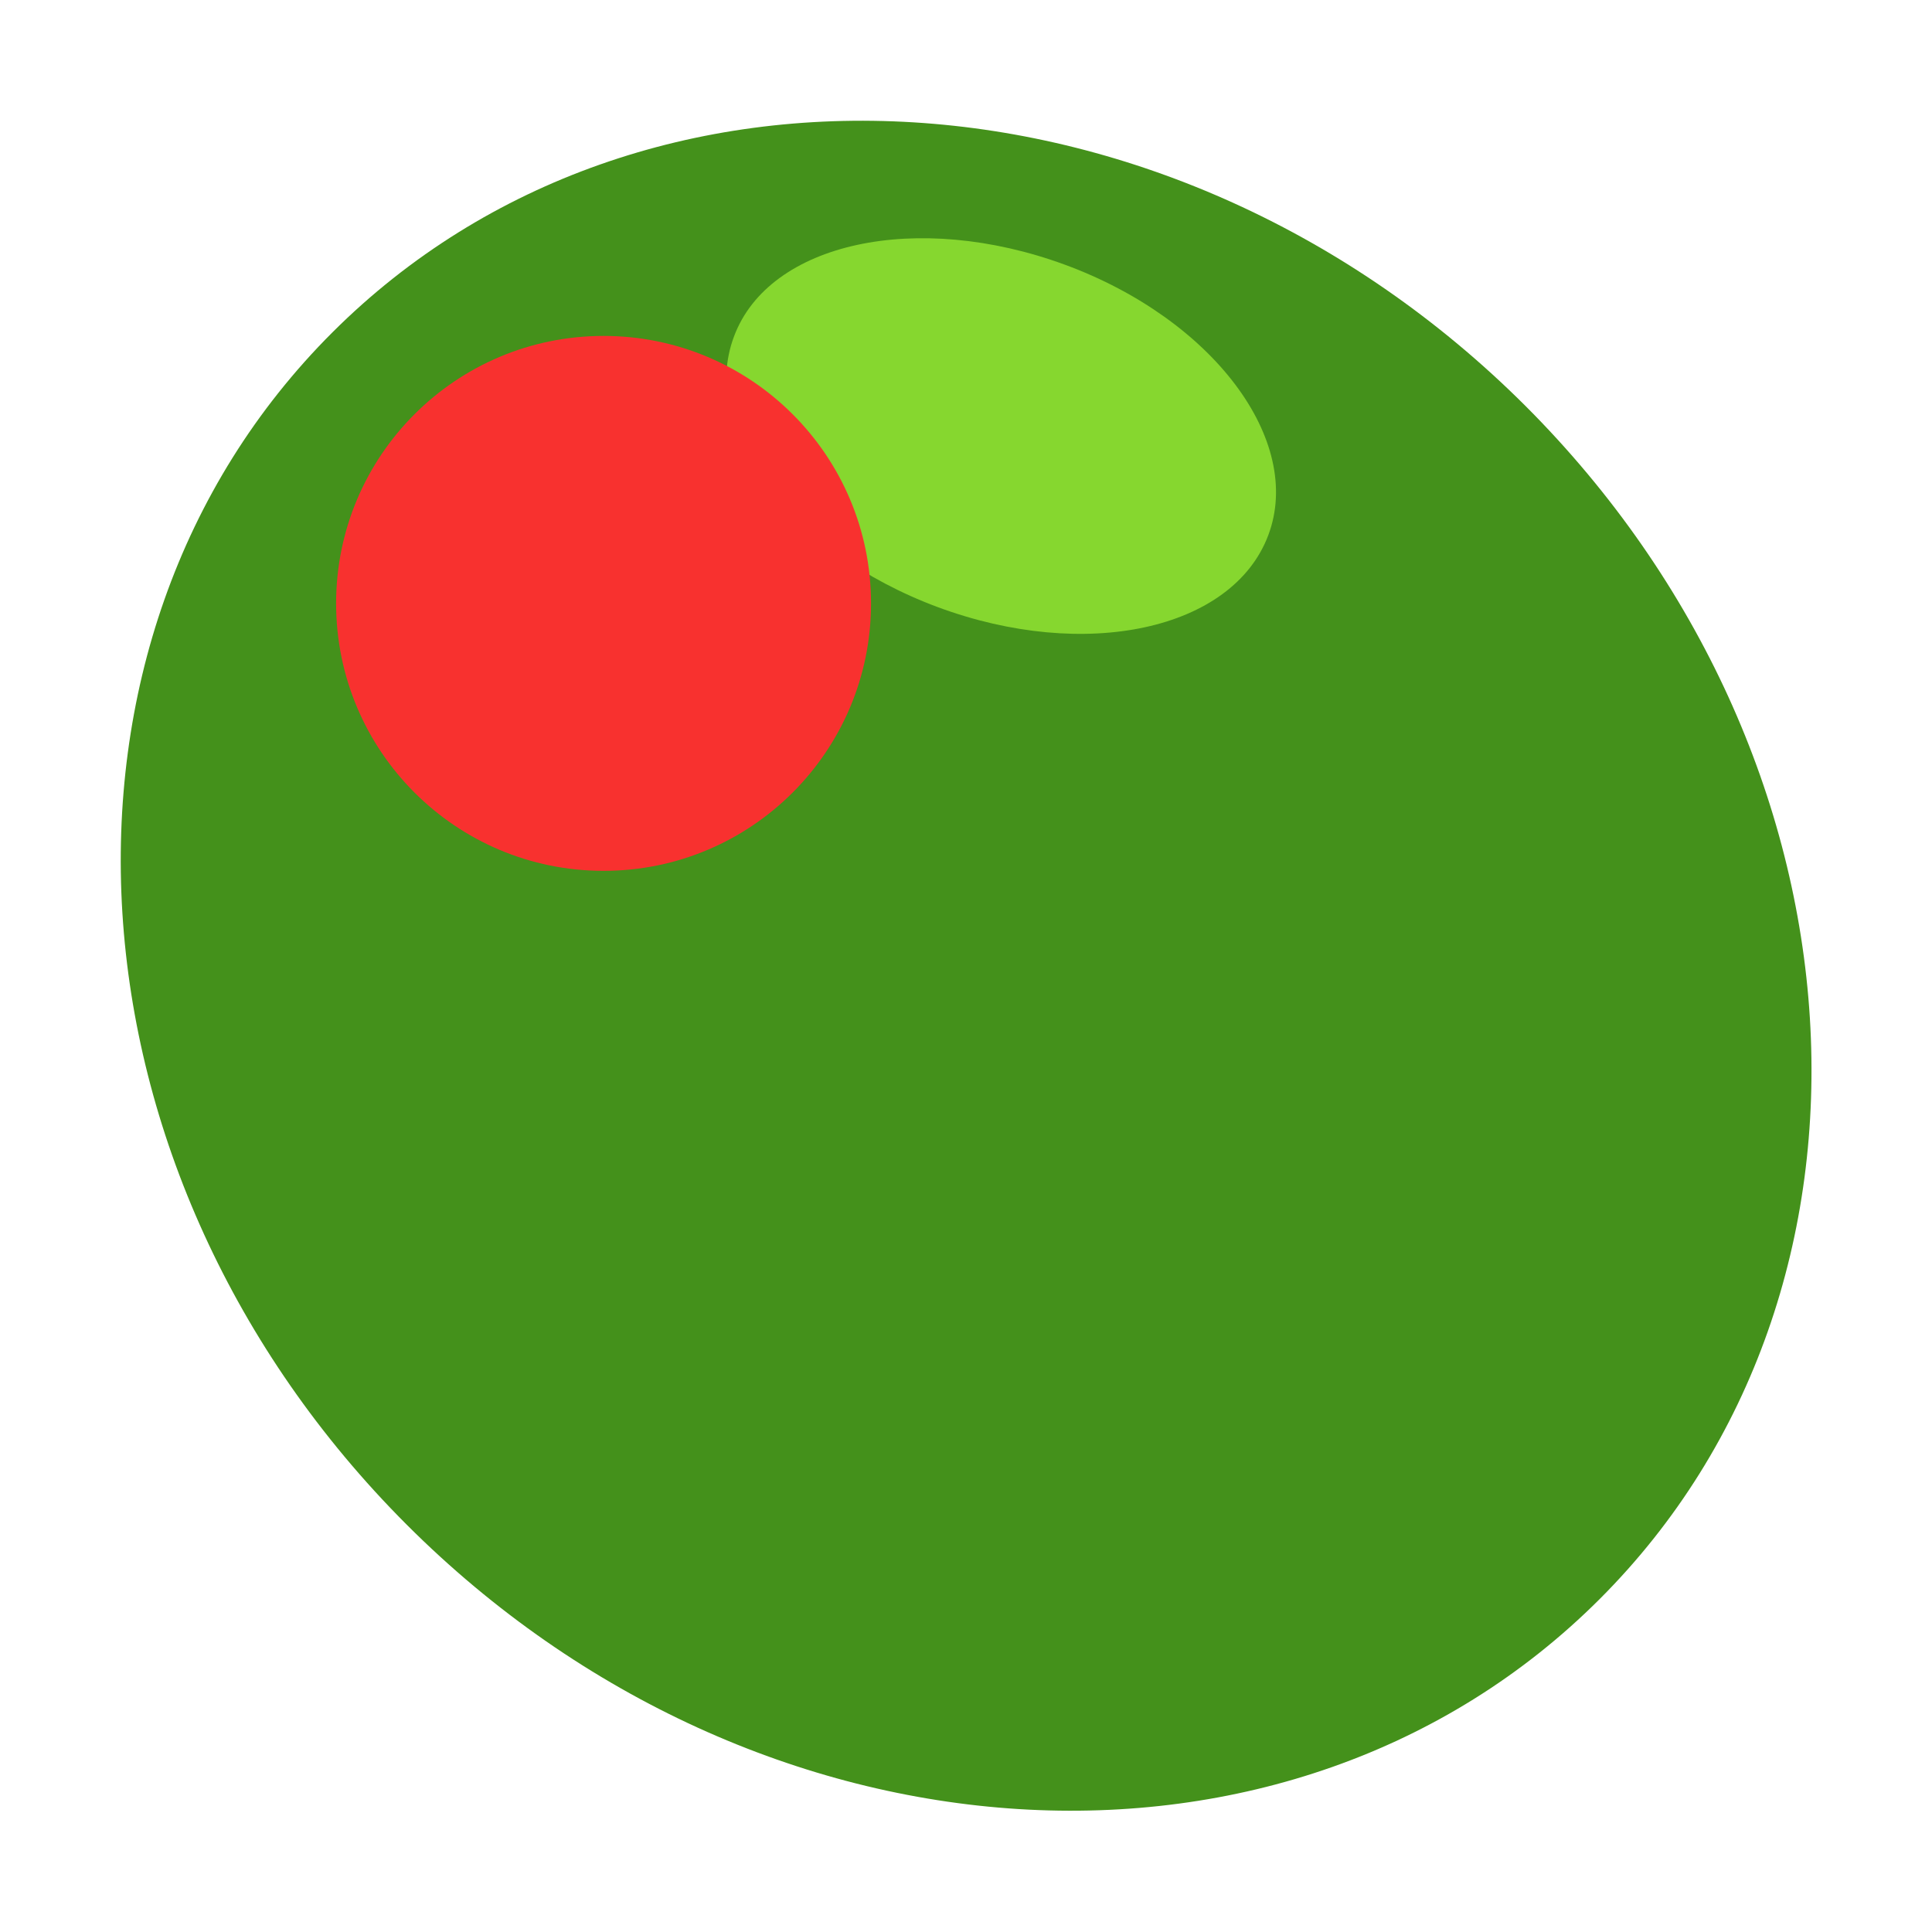
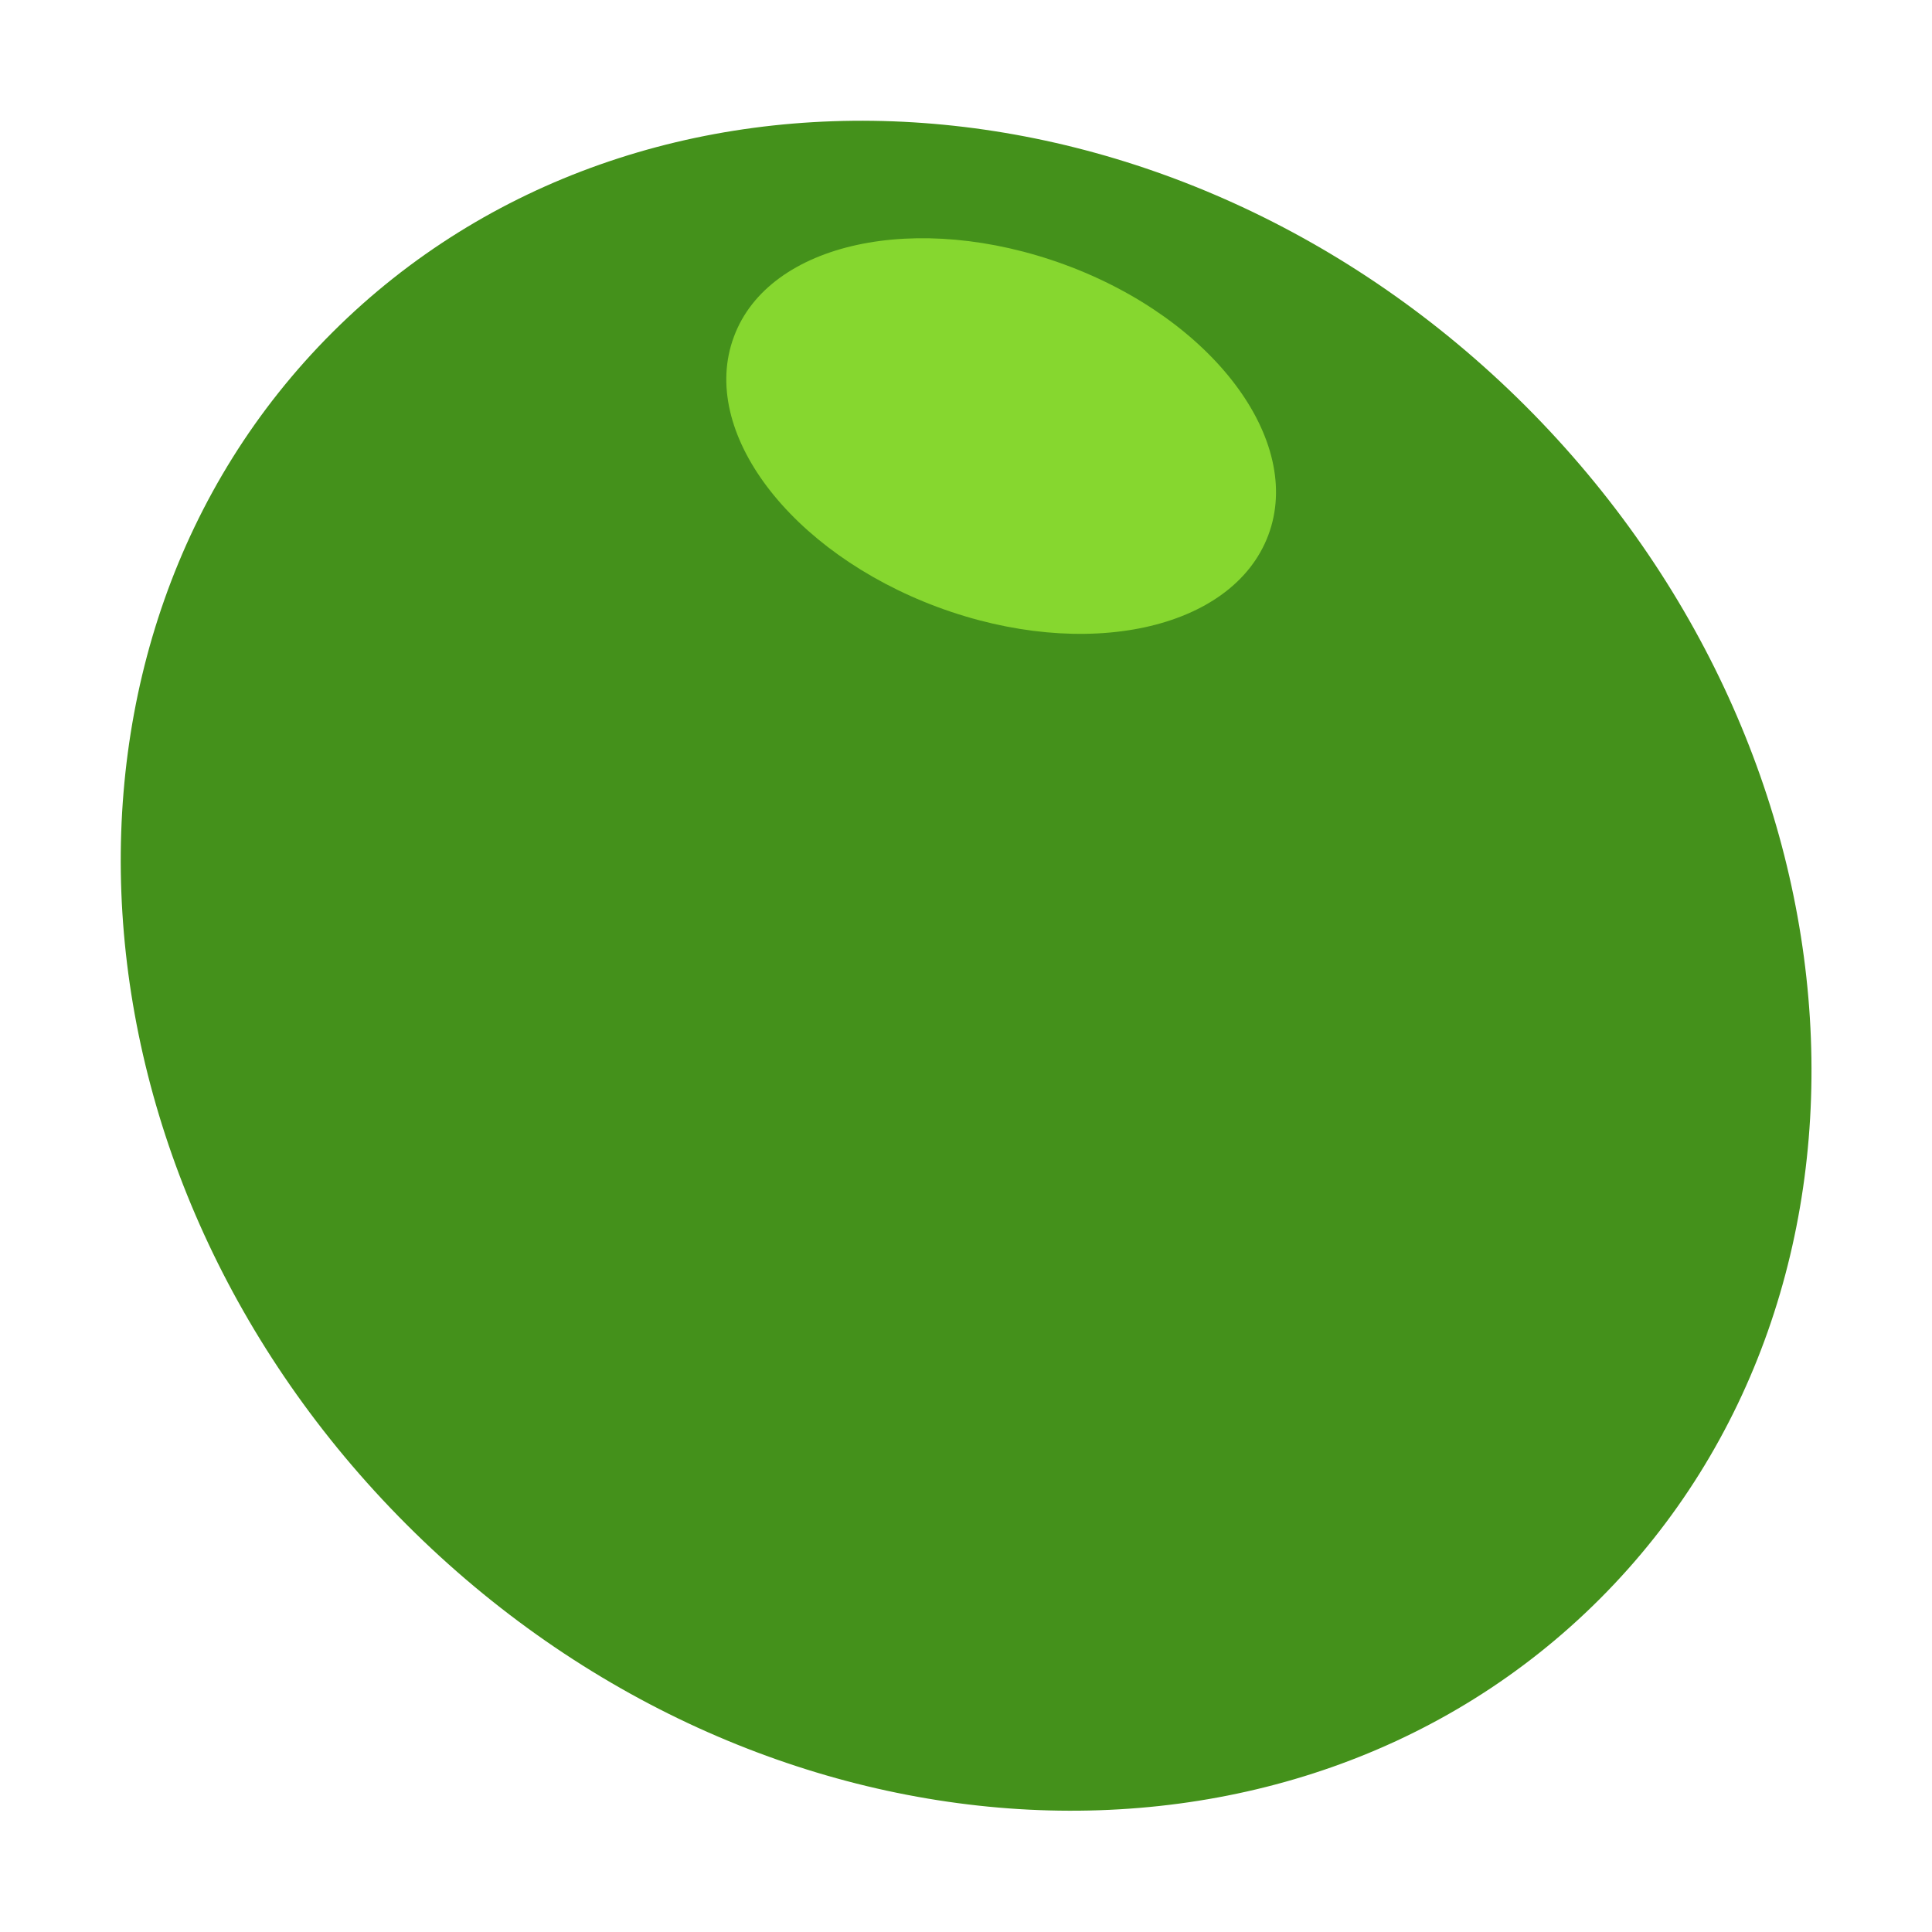
<svg xmlns="http://www.w3.org/2000/svg" width="32" height="32" viewBox="0 0 32 32" fill="none">
  <path d="M25.267 6.724C31.067 12.524 31.617 21.364 26.497 26.484C21.377 31.604 12.537 31.054 6.737 25.254C0.937 19.454 0.387 10.614 5.507 5.504C10.627 0.394 19.467 0.934 25.267 6.724Z" fill="#44911B" />
  <path d="M15.527 10.054C13.087 9.144 11.567 7.144 12.157 5.574C12.737 4.014 15.187 3.484 17.637 4.384C20.087 5.284 21.597 7.294 21.007 8.864C20.417 10.434 17.977 10.964 15.527 10.054Z" fill="#86D72F" />
-   <path d="M9.997 14.424C12.444 14.424 14.427 12.441 14.427 9.994C14.427 7.548 12.444 5.564 9.997 5.564C7.551 5.564 5.567 7.548 5.567 9.994C5.567 12.441 7.551 14.424 9.997 14.424Z" fill="#F8312F" />
</svg>